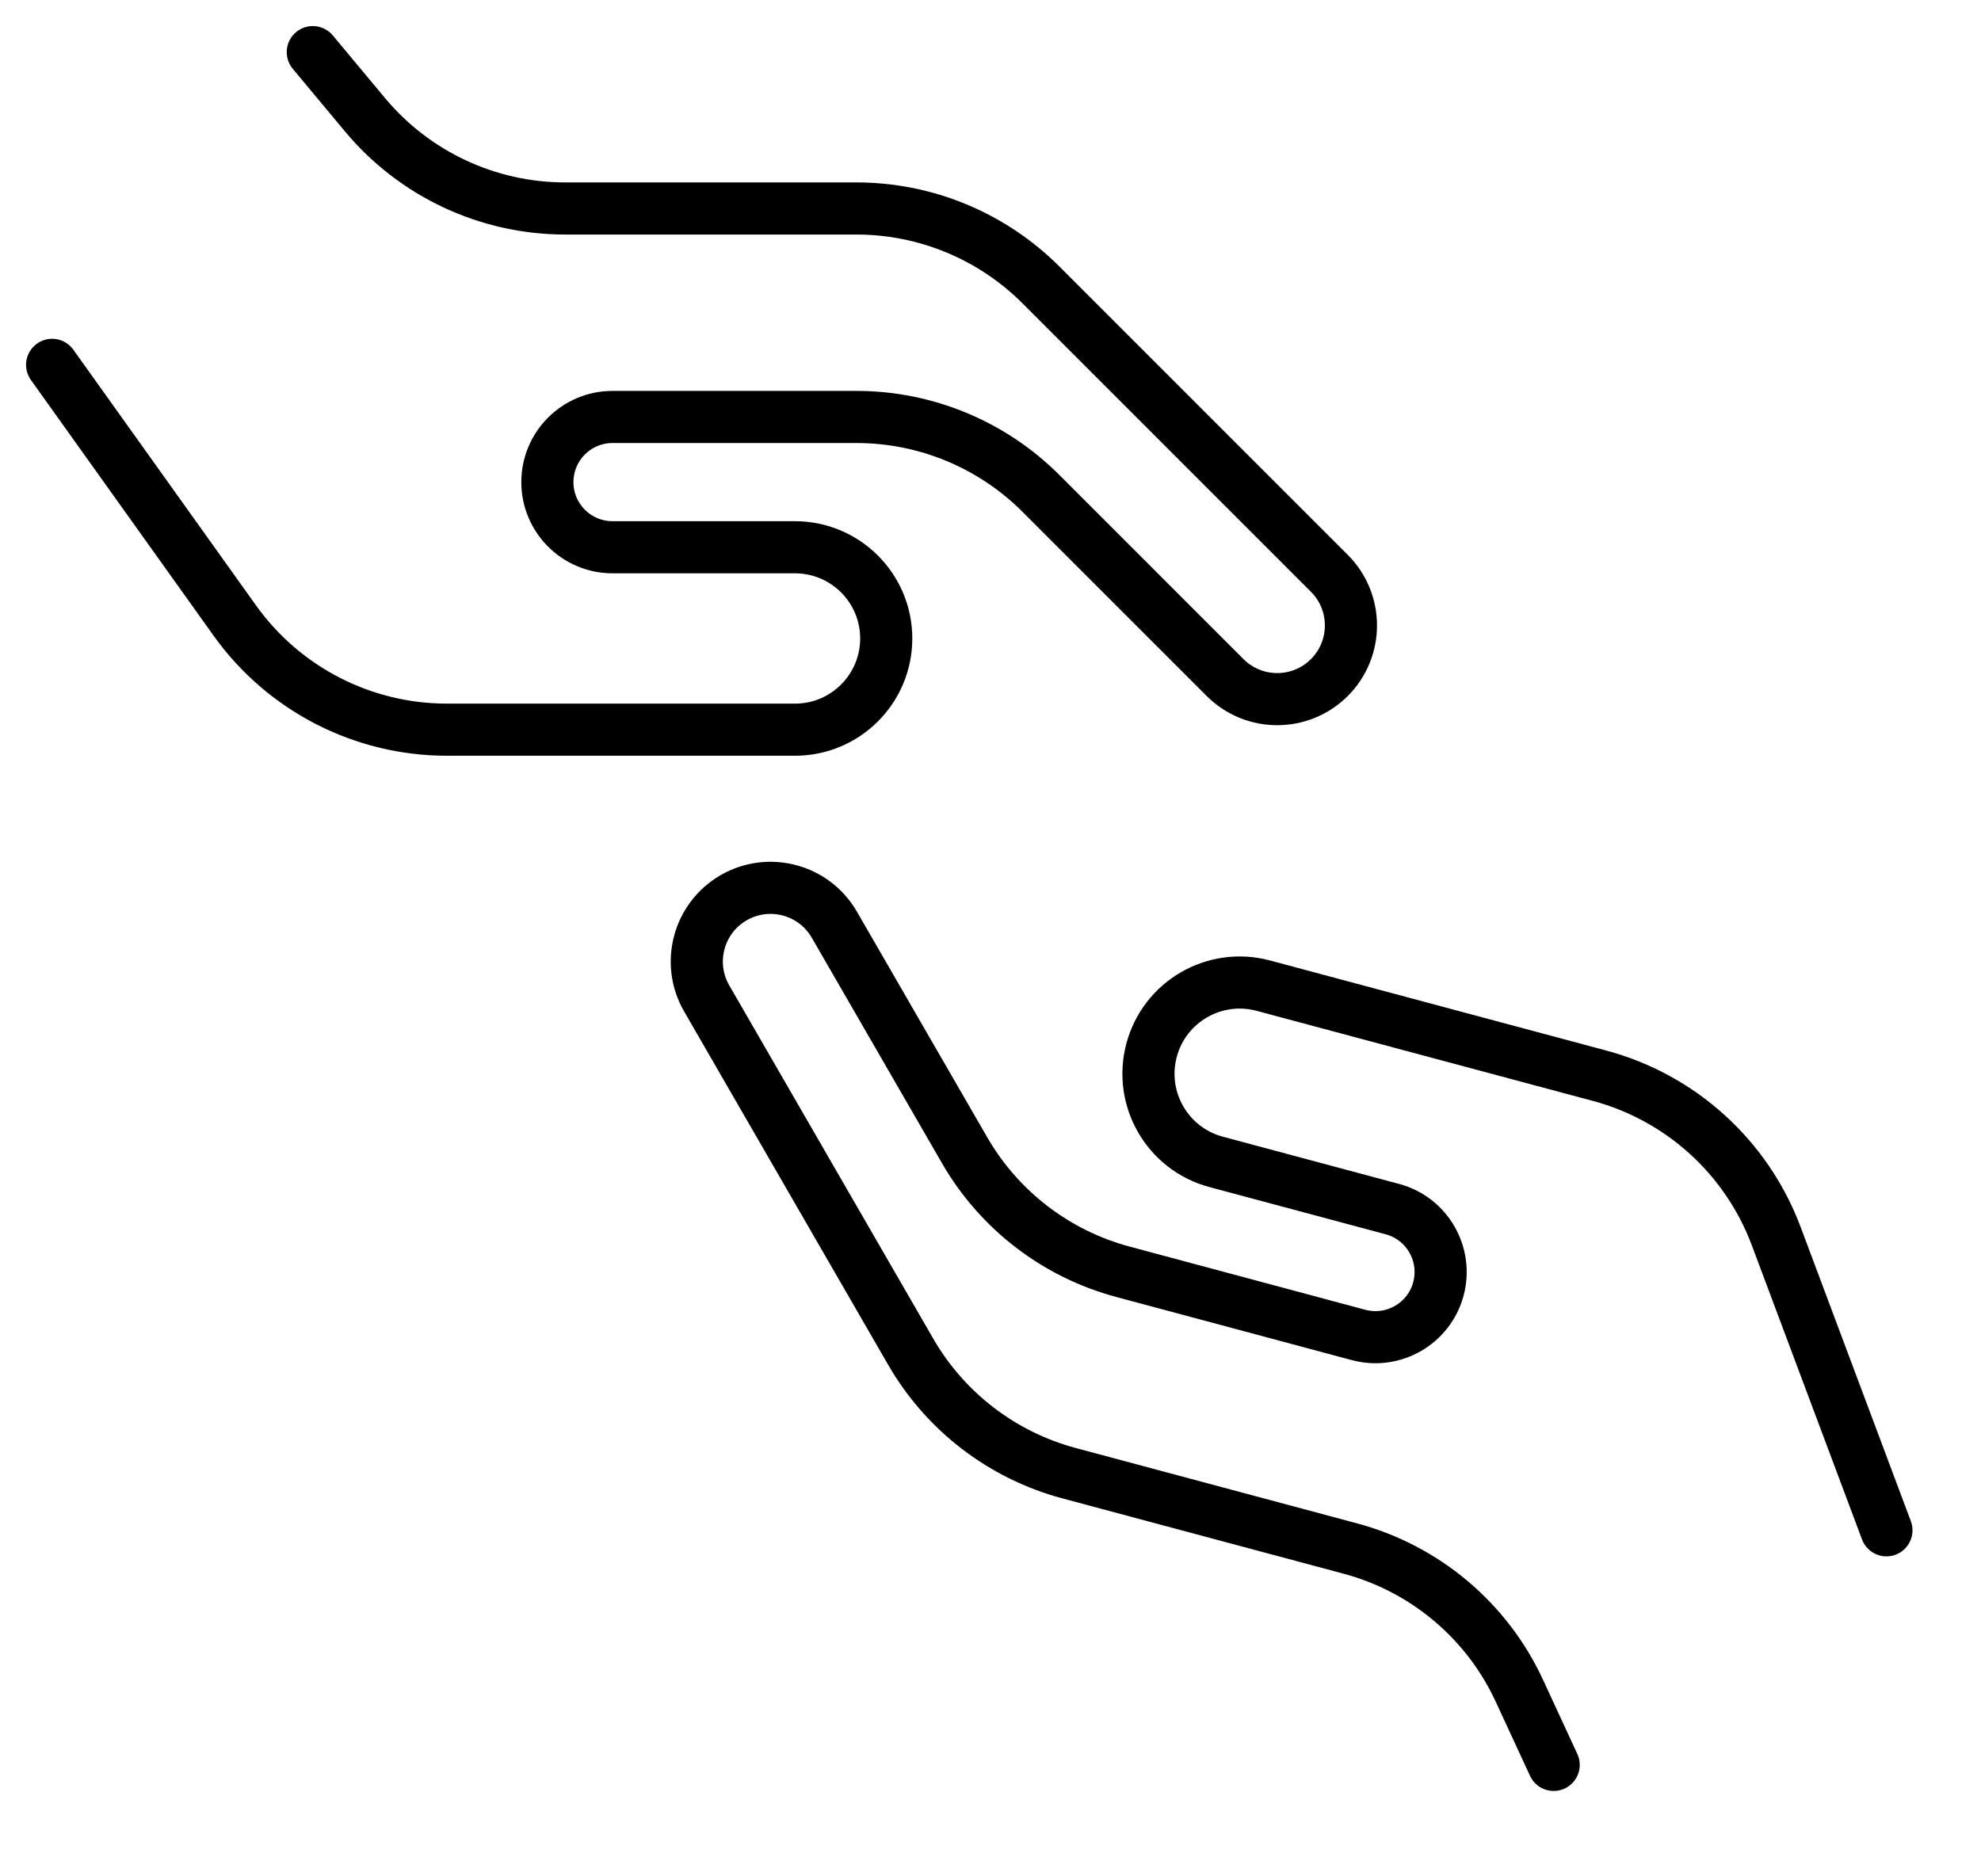
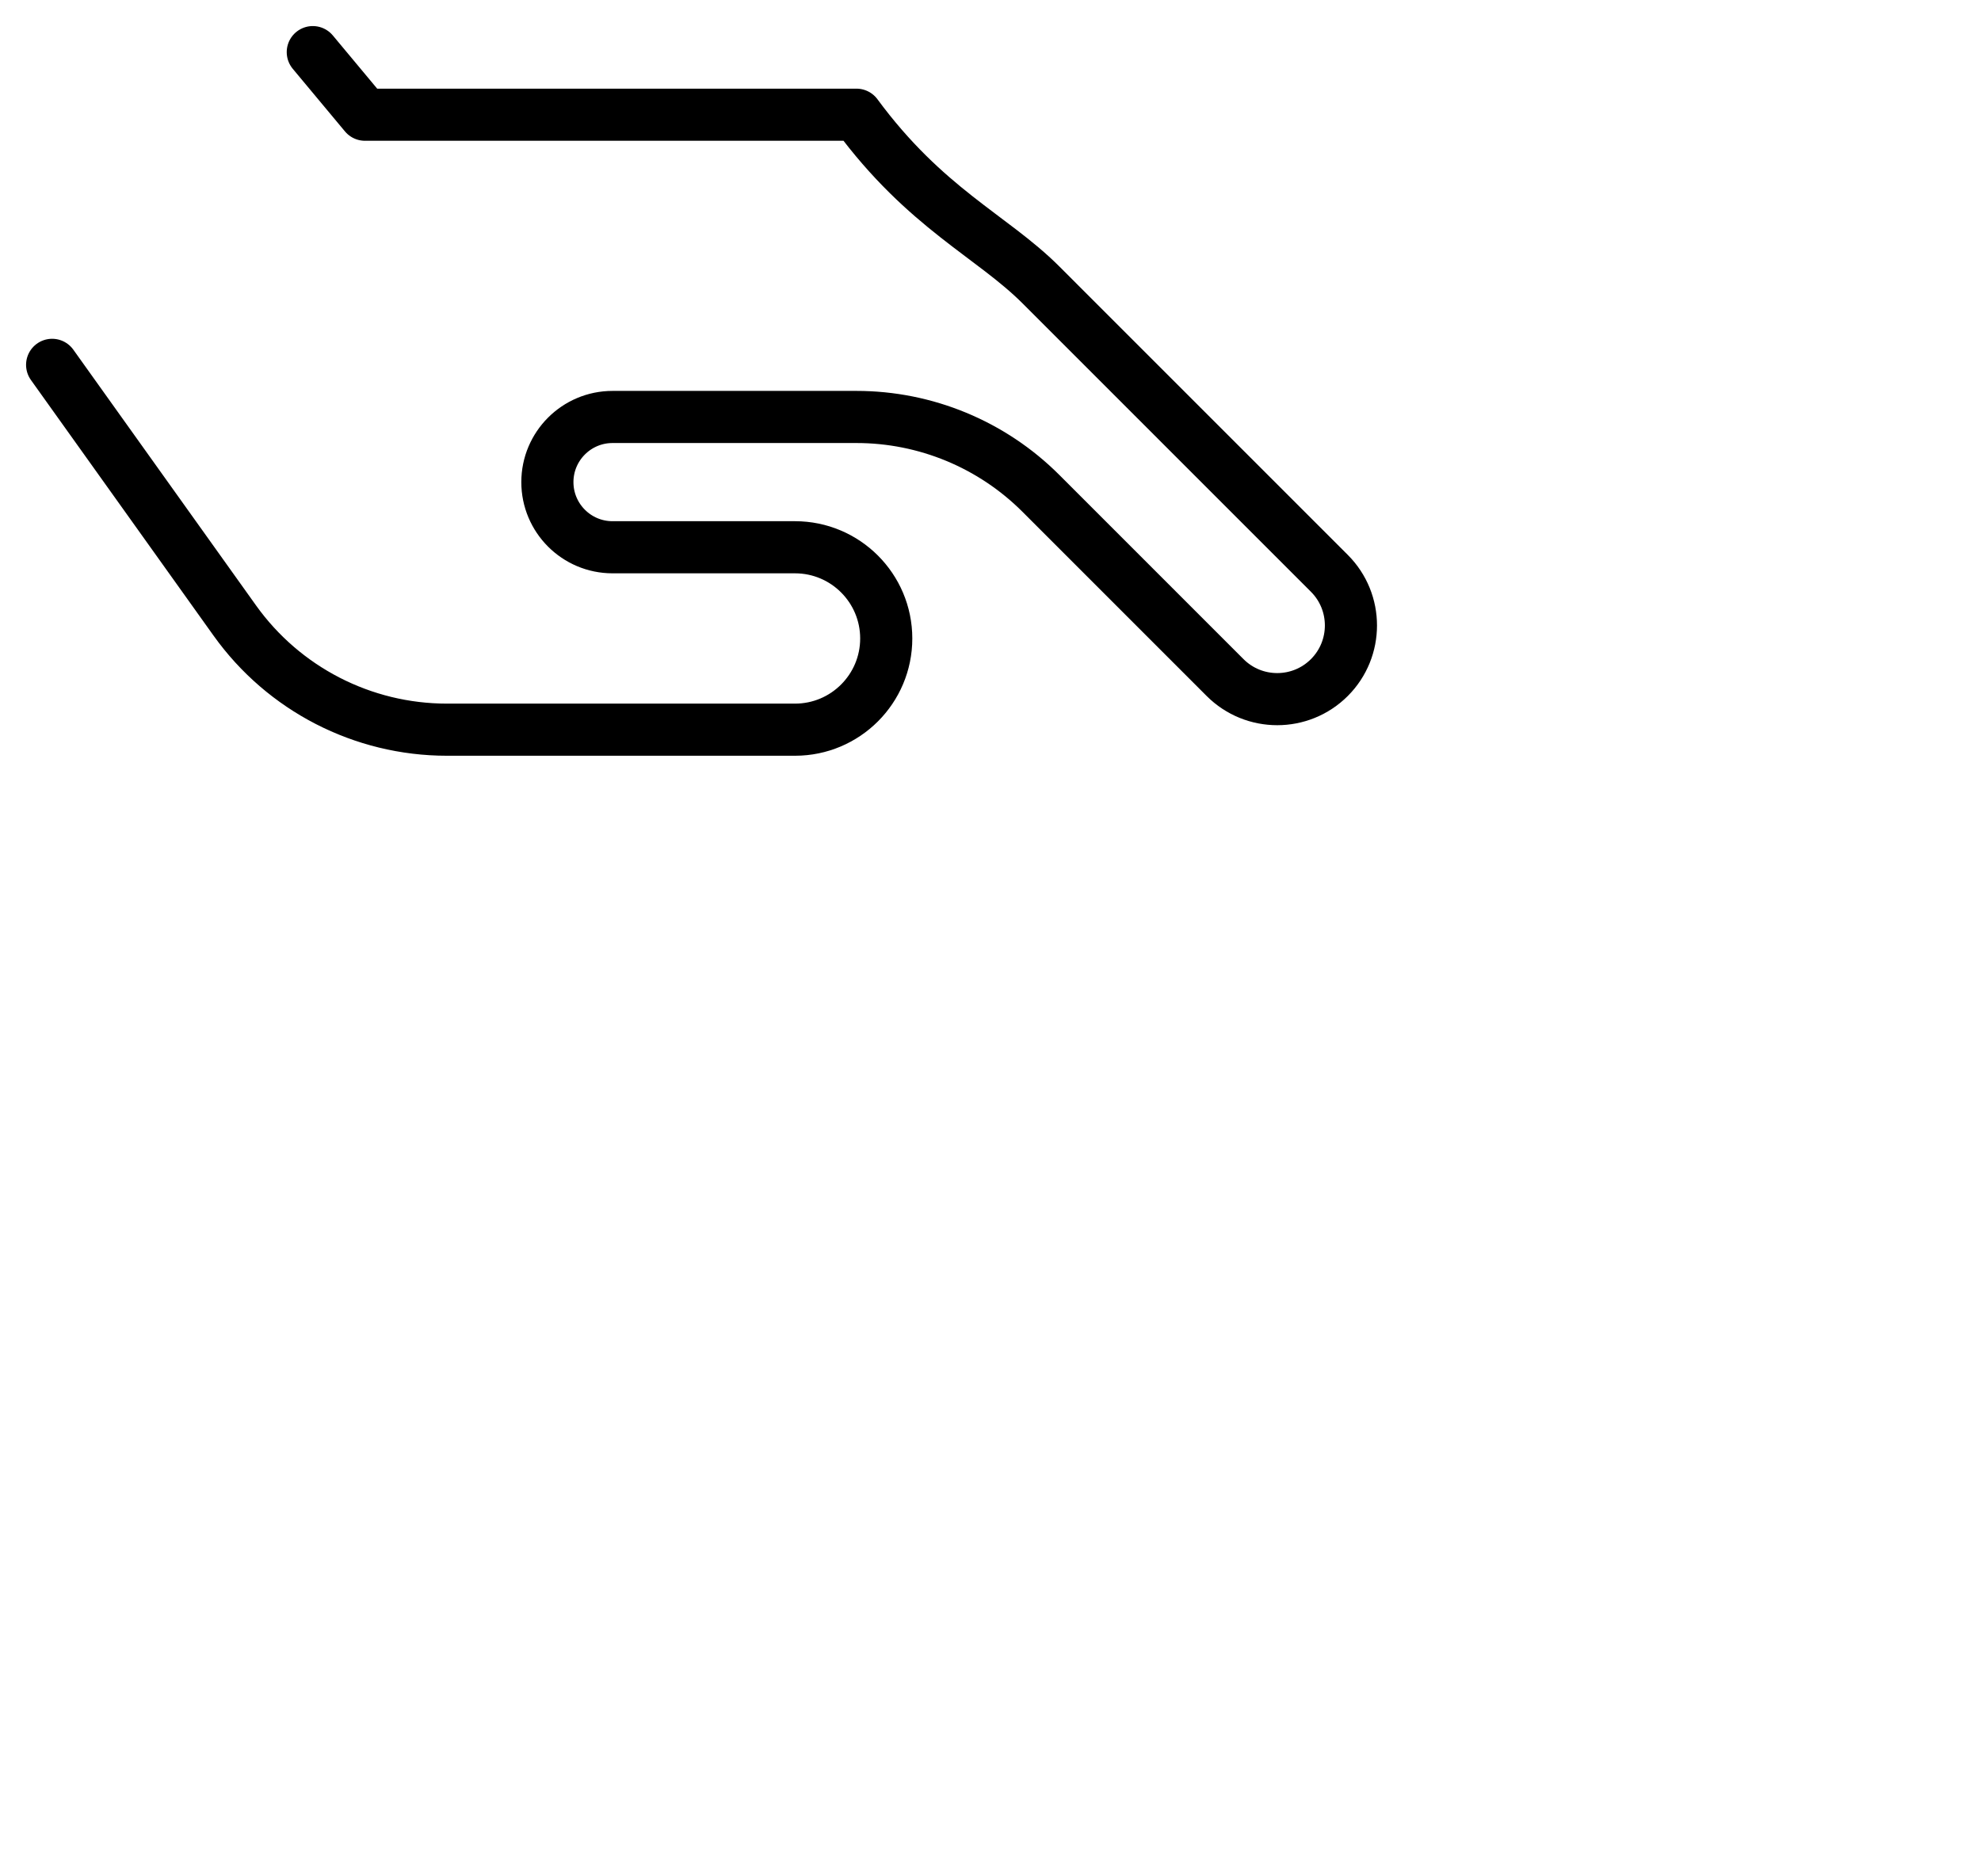
<svg xmlns="http://www.w3.org/2000/svg" width="38" height="36" viewBox="0 0 38 36" fill="none">
-   <path d="M6 1L7.001 2.201C7.951 3.341 9.358 4 10.842 4H16.429C17.755 4 19.027 4.527 19.965 5.464L25.5 11C26.052 11.552 26.052 12.448 25.5 13V13C24.948 13.552 24.052 13.552 23.5 13L19.965 9.464C19.027 8.527 17.755 8 16.429 8H11.75C11.06 8 10.5 8.56 10.5 9.25V9.25C10.5 9.94 11.06 10.5 11.75 10.5H15.25C16.216 10.5 17 11.284 17 12.25V12.25C17 13.216 16.216 14 15.25 14H8.573C6.958 14 5.443 13.22 4.504 11.906L1 7" stroke="black" stroke-linecap="round" stroke-linejoin="round" />
-   <path d="M29.803 33.862L29.147 32.443C28.525 31.096 27.336 30.095 25.903 29.711L20.506 28.265C19.225 27.922 18.133 27.084 17.47 25.936L13.556 19.156C13.165 18.48 13.397 17.615 14.073 17.224V17.224C14.75 16.834 15.615 17.065 16.005 17.742L18.505 22.072C19.168 23.22 20.26 24.058 21.541 24.401L26.061 25.613C26.728 25.791 27.413 25.395 27.592 24.729V24.729C27.77 24.062 27.375 23.376 26.708 23.198L23.327 22.292C22.394 22.042 21.84 21.082 22.09 20.148V20.148C22.34 19.215 23.299 18.661 24.233 18.911L30.682 20.639C32.242 21.057 33.504 22.203 34.071 23.715L36.186 29.361" stroke="black" stroke-linecap="round" stroke-linejoin="round" />
+   <path d="M6 1L7.001 2.201H16.429C17.755 4 19.027 4.527 19.965 5.464L25.5 11C26.052 11.552 26.052 12.448 25.5 13V13C24.948 13.552 24.052 13.552 23.5 13L19.965 9.464C19.027 8.527 17.755 8 16.429 8H11.75C11.06 8 10.5 8.56 10.5 9.25V9.25C10.5 9.94 11.06 10.5 11.75 10.5H15.25C16.216 10.5 17 11.284 17 12.25V12.25C17 13.216 16.216 14 15.25 14H8.573C6.958 14 5.443 13.22 4.504 11.906L1 7" stroke="black" stroke-linecap="round" stroke-linejoin="round" />
</svg>